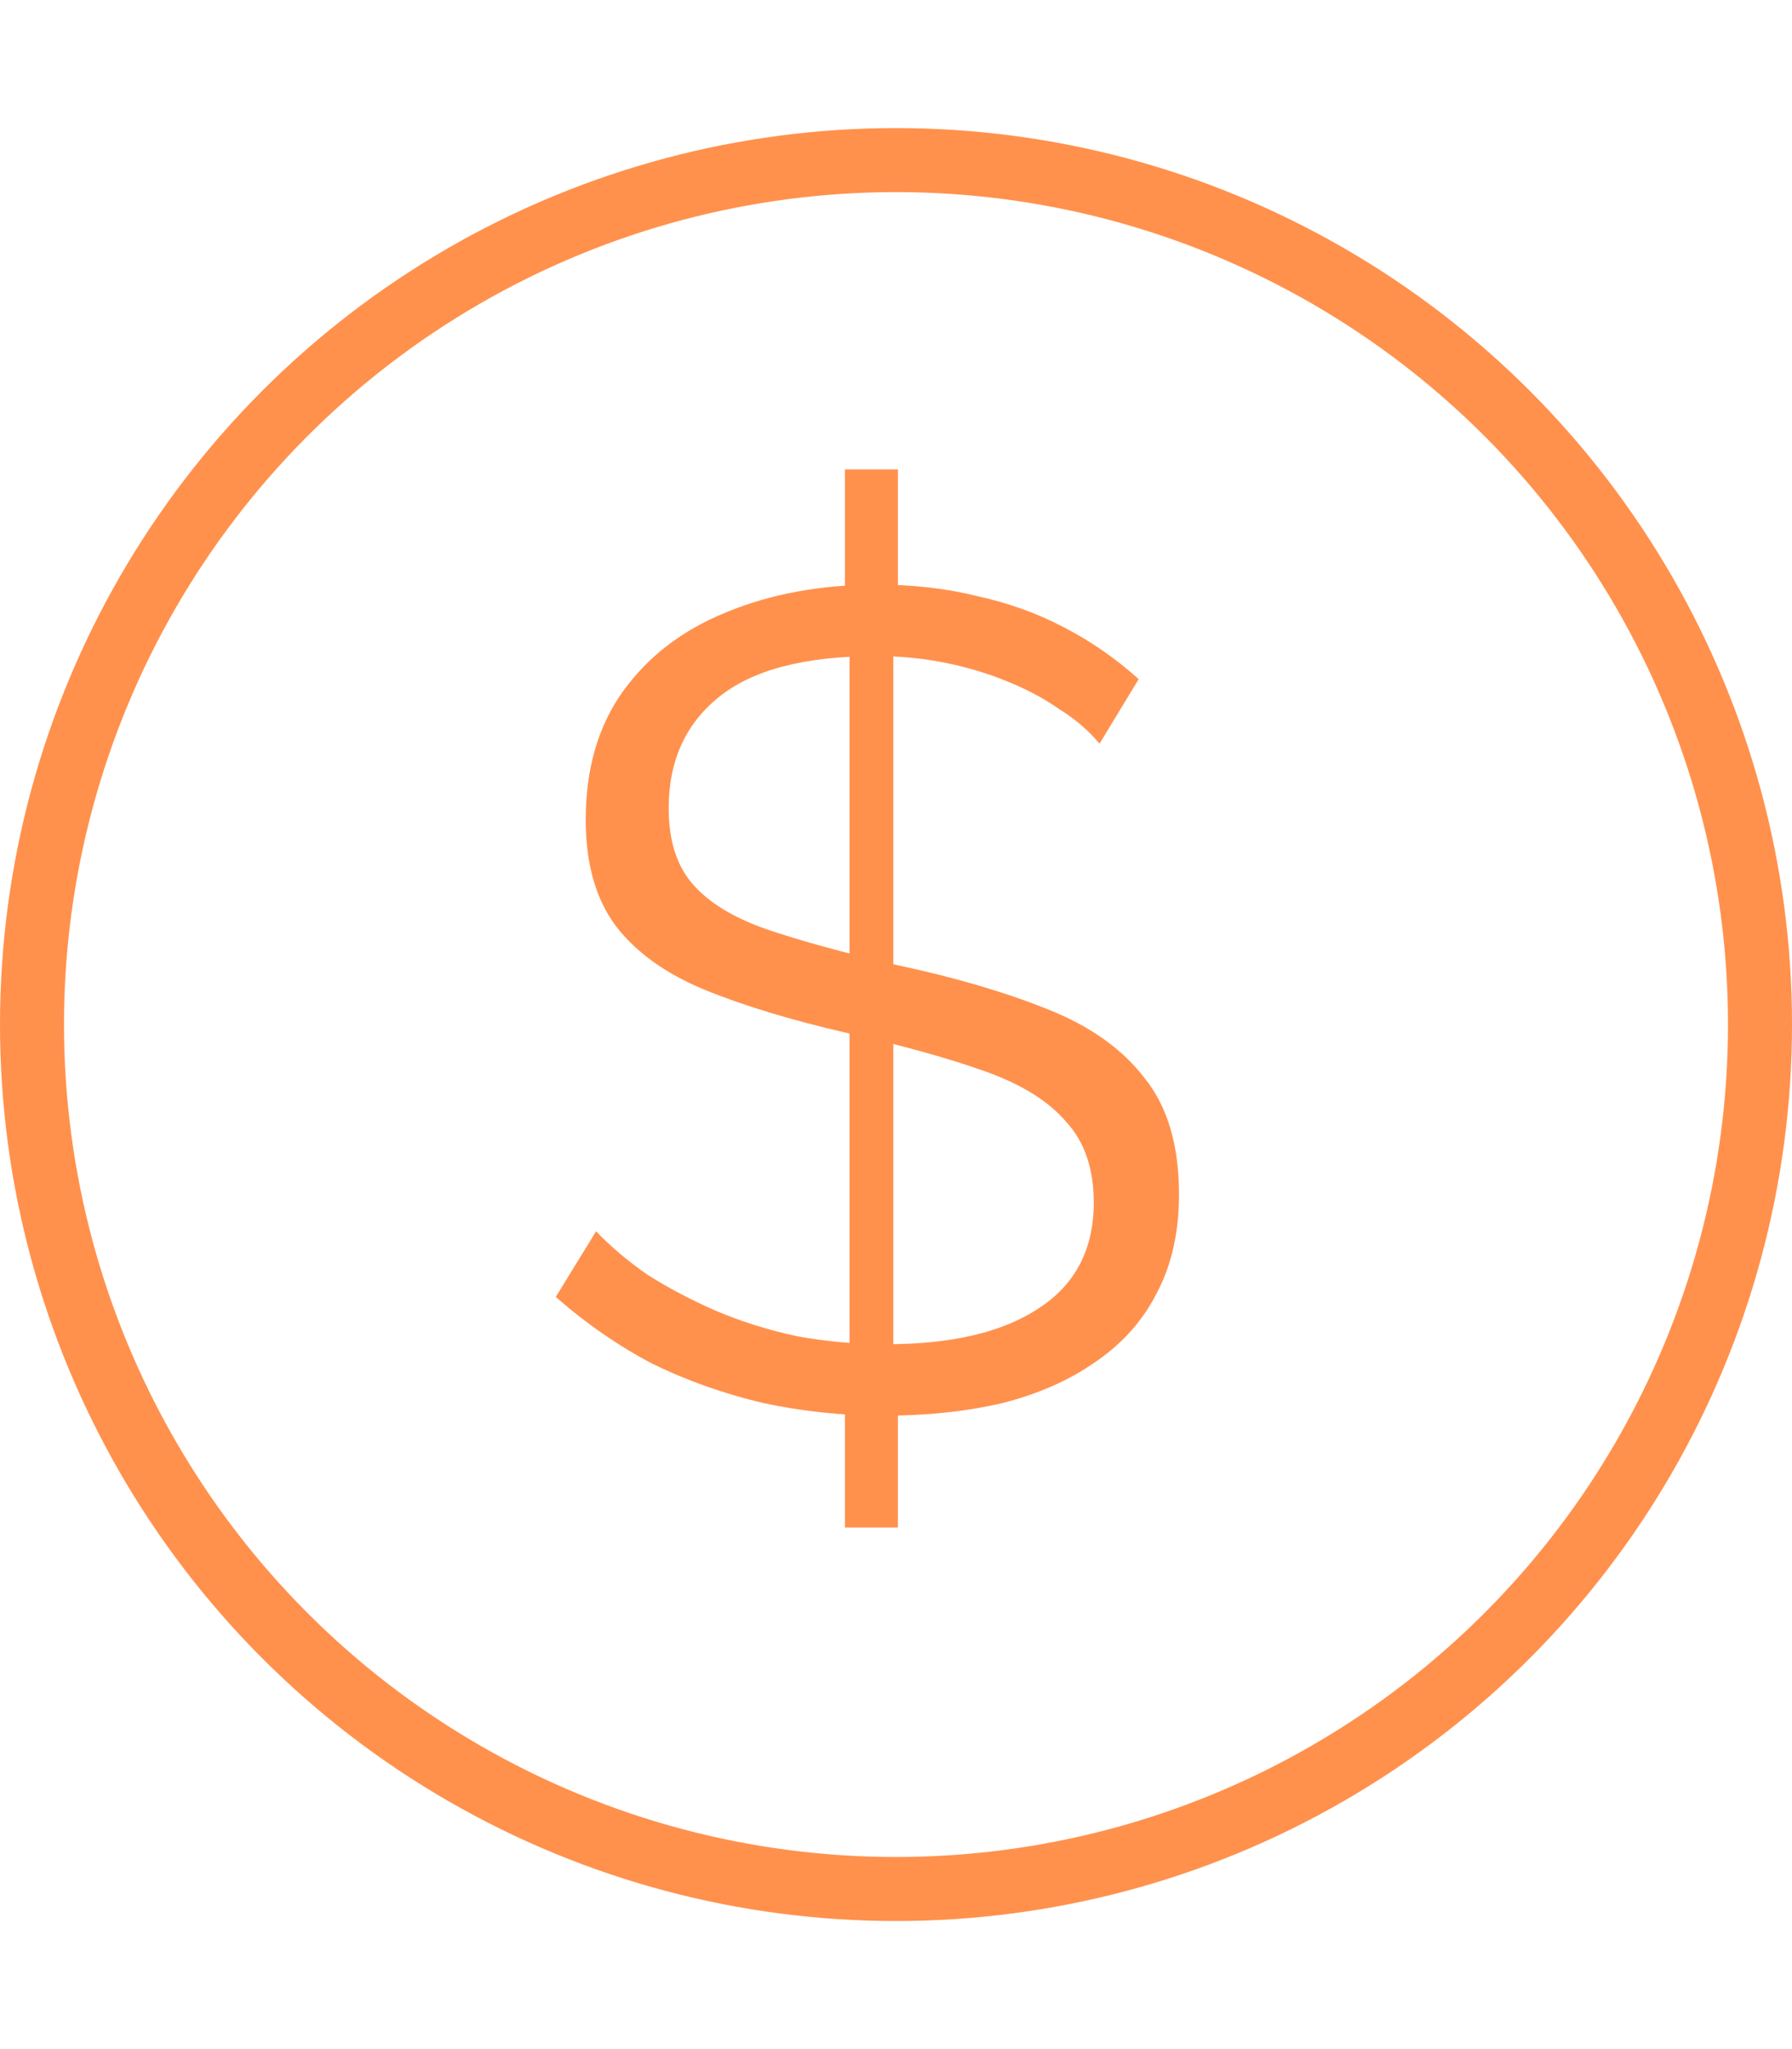
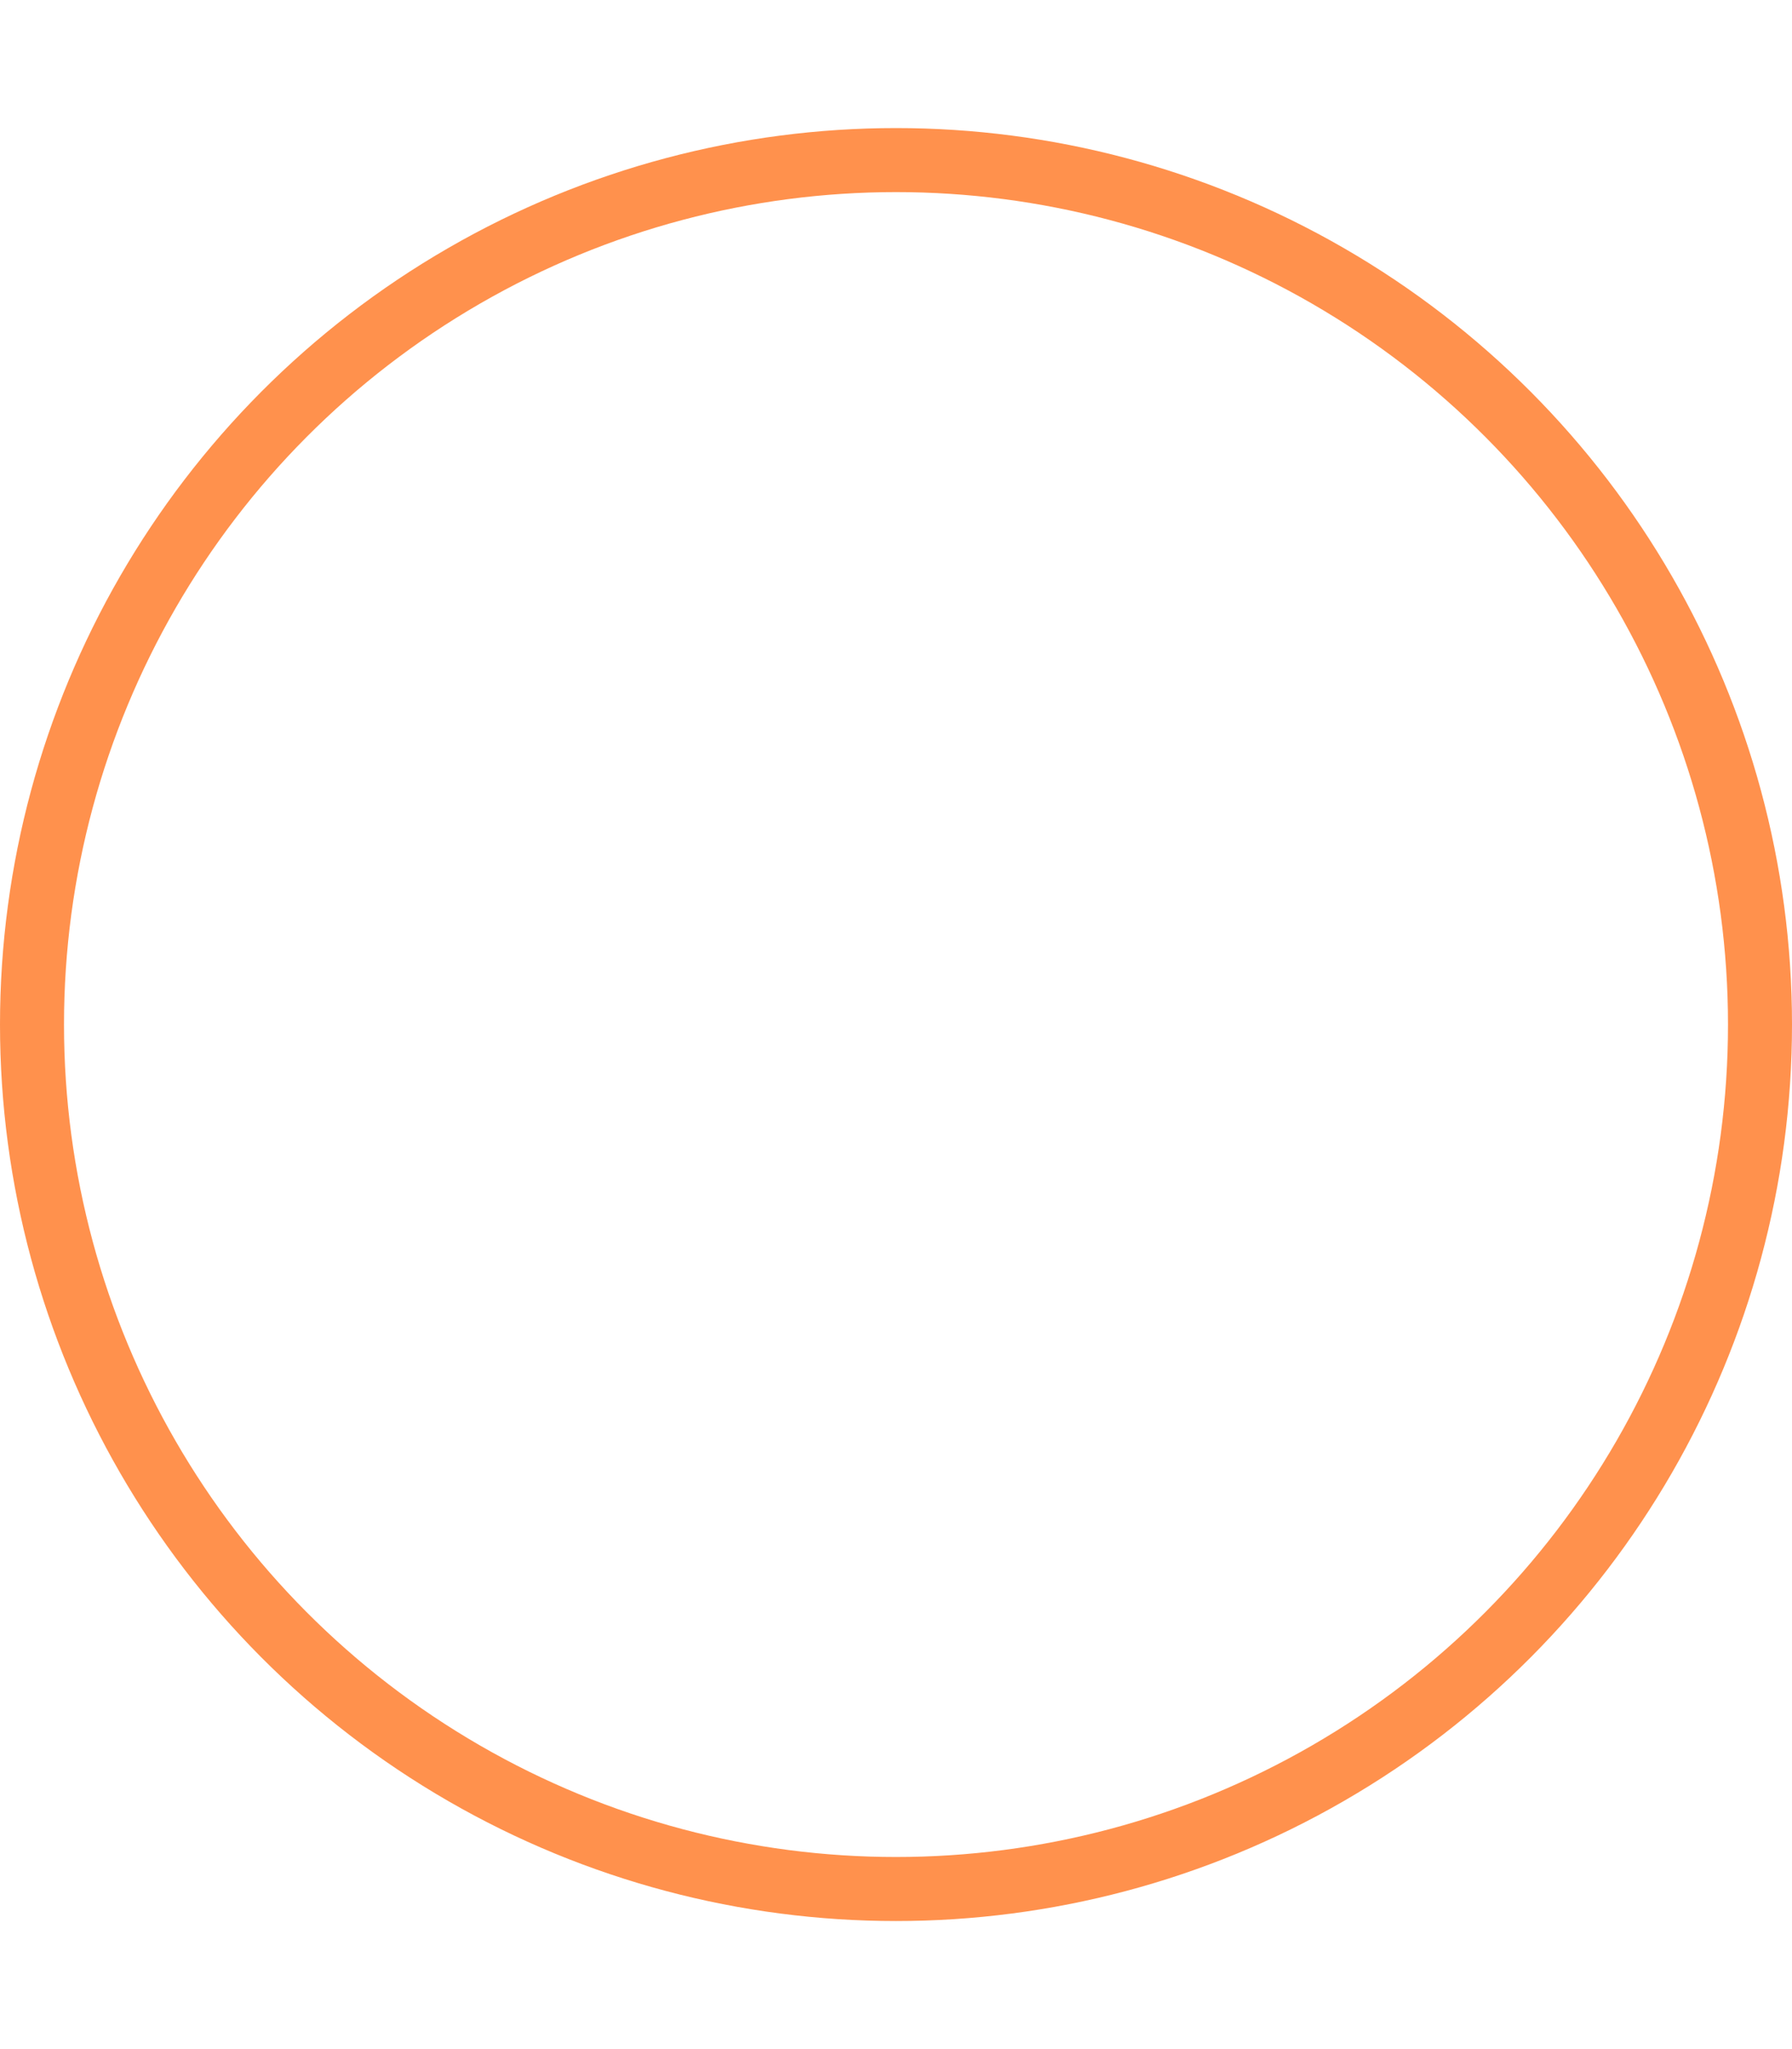
<svg xmlns="http://www.w3.org/2000/svg" width="28" height="32" viewBox="0 0 28 32" fill="none">
-   <path d="M13.202 21.496L14.03 21.514V23.854H13.202V21.496ZM13.274 21.334V9.886L13.958 9.796V21.37L13.274 21.334ZM13.202 7.33H14.03V9.742L13.202 9.832V7.33ZM17.18 11.614C17.012 11.41 16.802 11.23 16.55 11.074C16.31 10.906 16.04 10.762 15.74 10.642C15.452 10.522 15.134 10.426 14.786 10.354C14.438 10.282 14.072 10.246 13.688 10.246C12.572 10.246 11.75 10.462 11.222 10.894C10.706 11.314 10.448 11.89 10.448 12.622C10.448 13.126 10.574 13.522 10.826 13.81C11.078 14.098 11.462 14.332 11.978 14.512C12.506 14.692 13.184 14.878 14.012 15.07C14.912 15.262 15.692 15.49 16.352 15.754C17.024 16.018 17.534 16.378 17.882 16.834C18.242 17.278 18.422 17.884 18.422 18.652C18.422 19.24 18.308 19.75 18.08 20.182C17.864 20.614 17.546 20.974 17.126 21.262C16.718 21.55 16.232 21.766 15.668 21.91C15.104 22.042 14.486 22.108 13.814 22.108C13.166 22.108 12.536 22.042 11.924 21.91C11.312 21.766 10.736 21.562 10.196 21.298C9.668 21.022 9.164 20.674 8.684 20.254L9.314 19.228C9.542 19.468 9.812 19.696 10.124 19.912C10.448 20.116 10.802 20.302 11.186 20.47C11.582 20.638 12.002 20.77 12.446 20.866C12.902 20.95 13.37 20.992 13.85 20.992C14.87 20.992 15.662 20.806 16.226 20.434C16.802 20.062 17.09 19.51 17.09 18.778C17.09 18.25 16.946 17.83 16.658 17.518C16.382 17.194 15.956 16.93 15.38 16.726C14.804 16.522 14.09 16.324 13.238 16.132C12.35 15.928 11.6 15.7 10.988 15.448C10.388 15.196 9.932 14.866 9.62 14.458C9.308 14.038 9.152 13.486 9.152 12.802C9.152 12.01 9.344 11.344 9.728 10.804C10.124 10.252 10.664 9.838 11.348 9.562C12.044 9.274 12.83 9.13 13.706 9.13C14.27 9.13 14.792 9.19 15.272 9.31C15.764 9.418 16.214 9.58 16.622 9.796C17.042 10.012 17.432 10.282 17.792 10.606L17.18 11.614Z" fill="#FF914D" />
  <circle cx="14" cy="16" r="13.5" stroke="#FF914D" />
</svg>